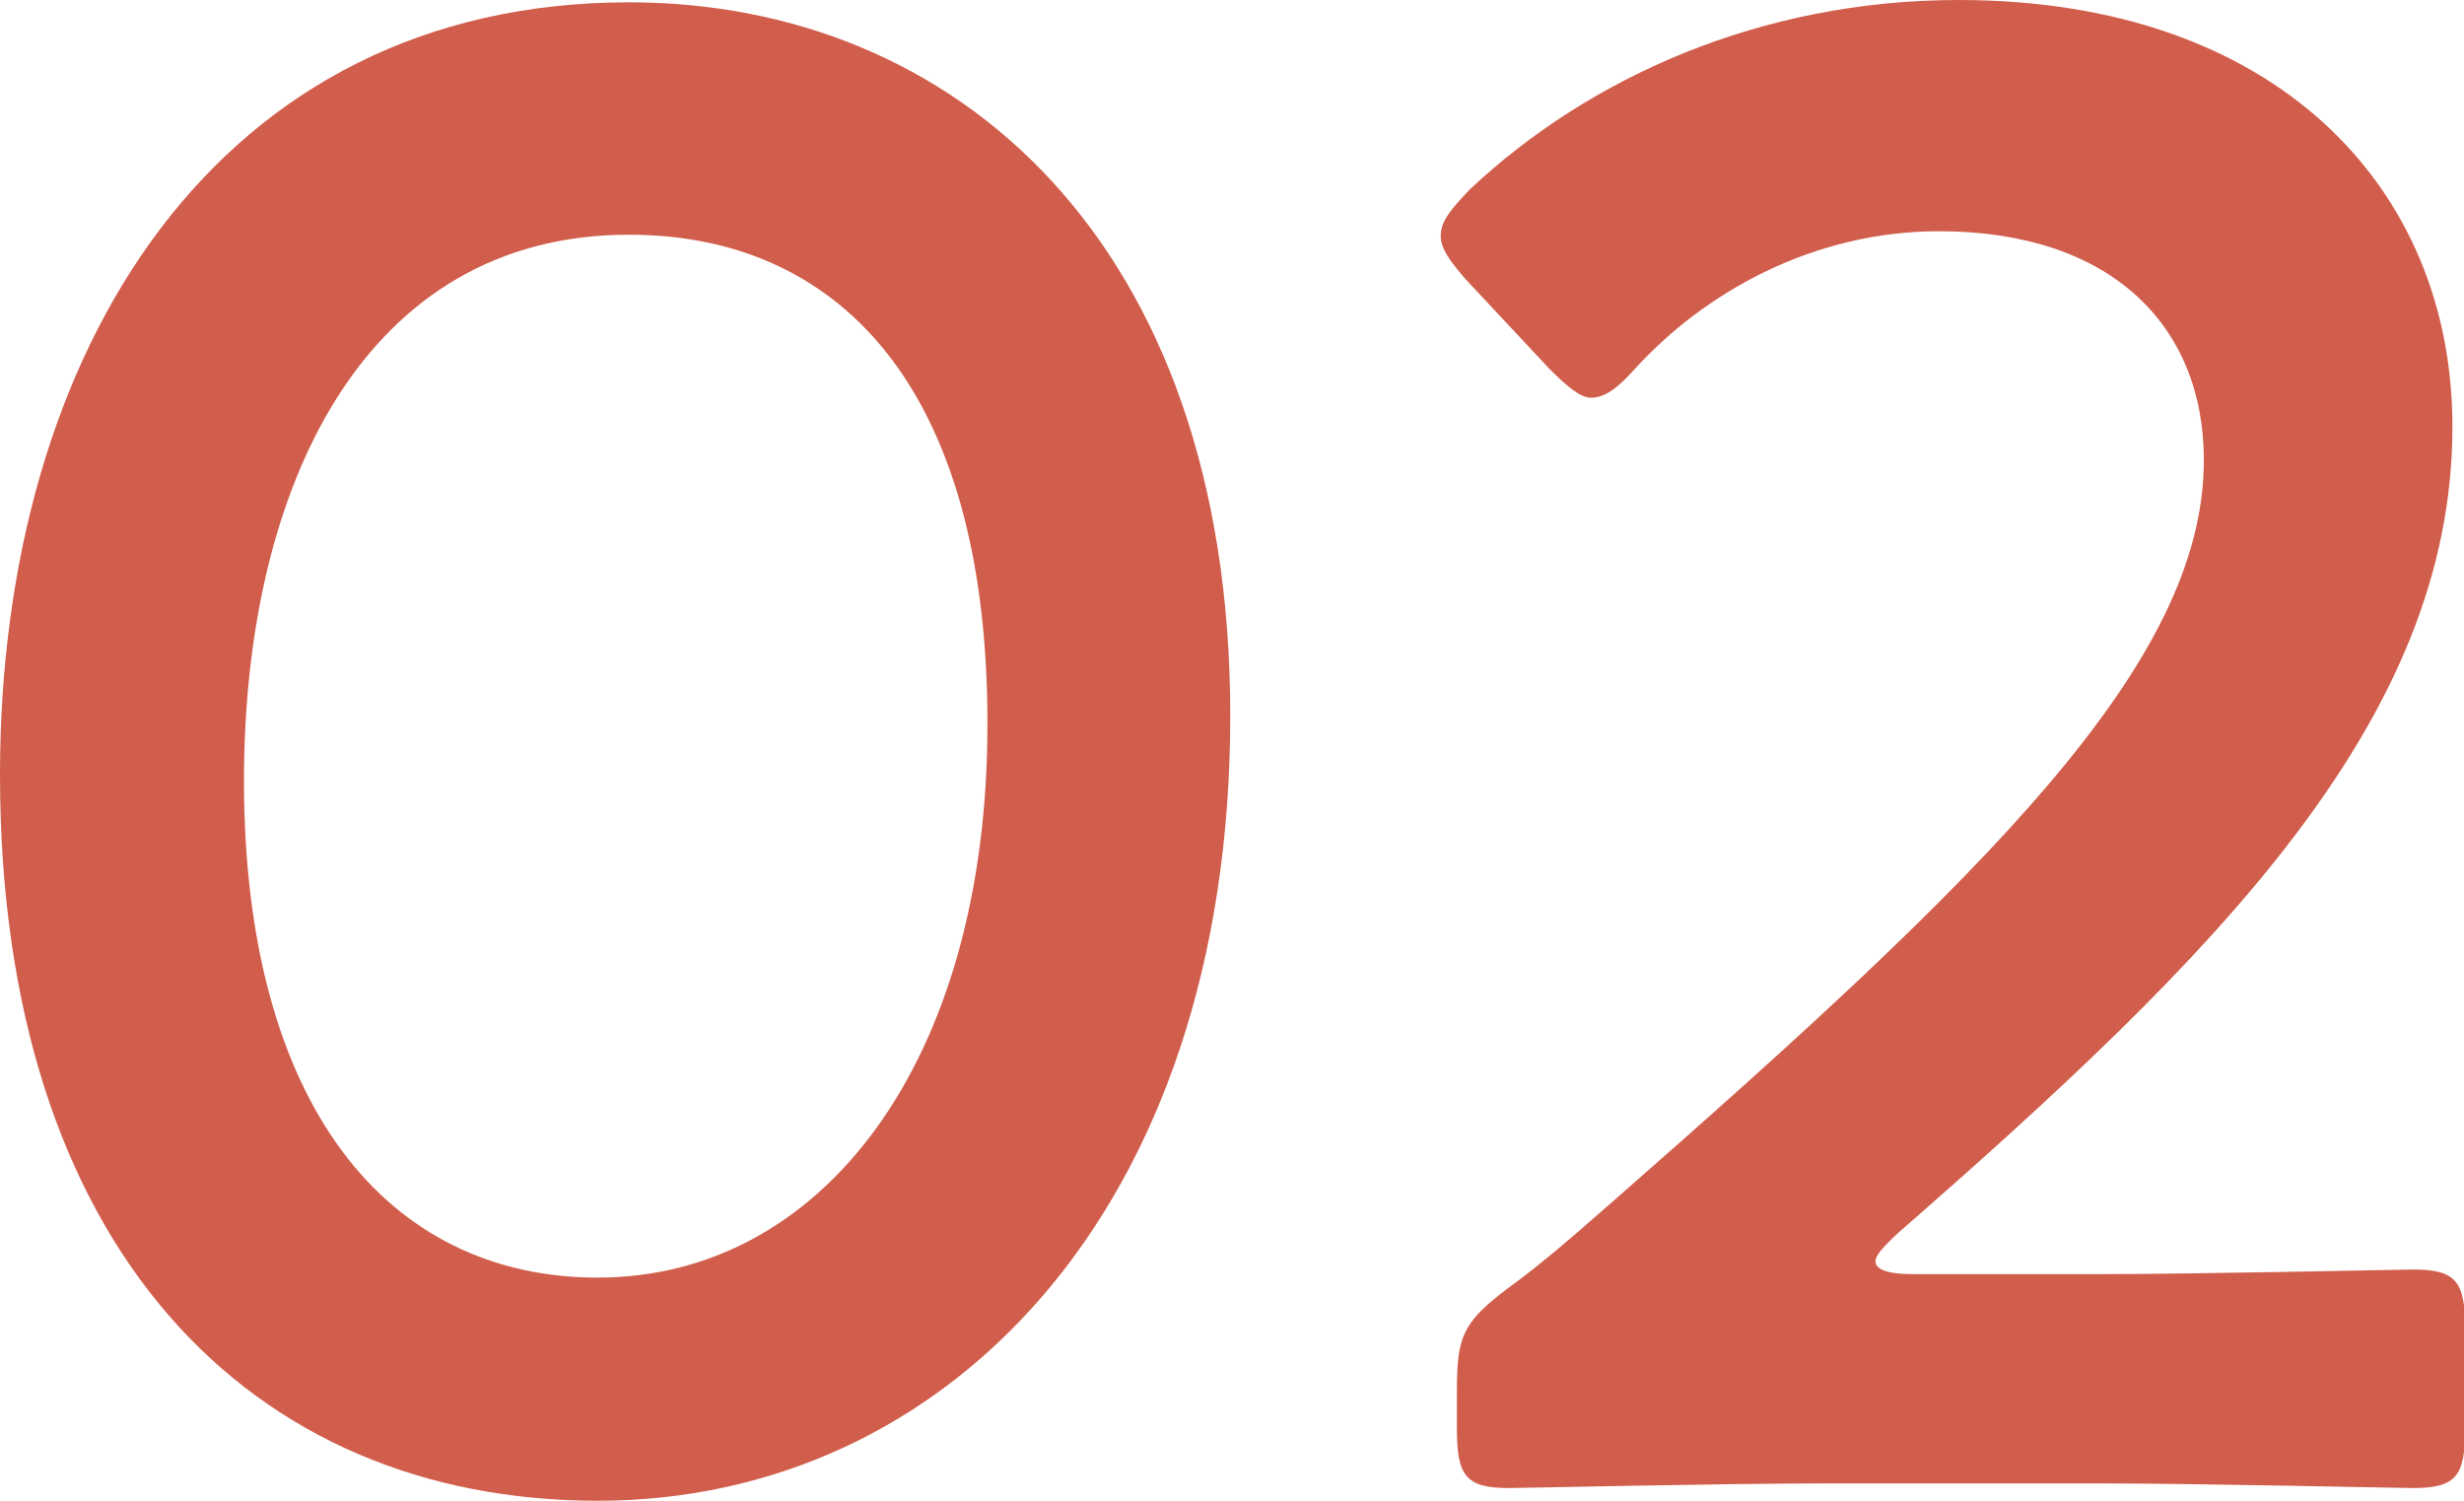
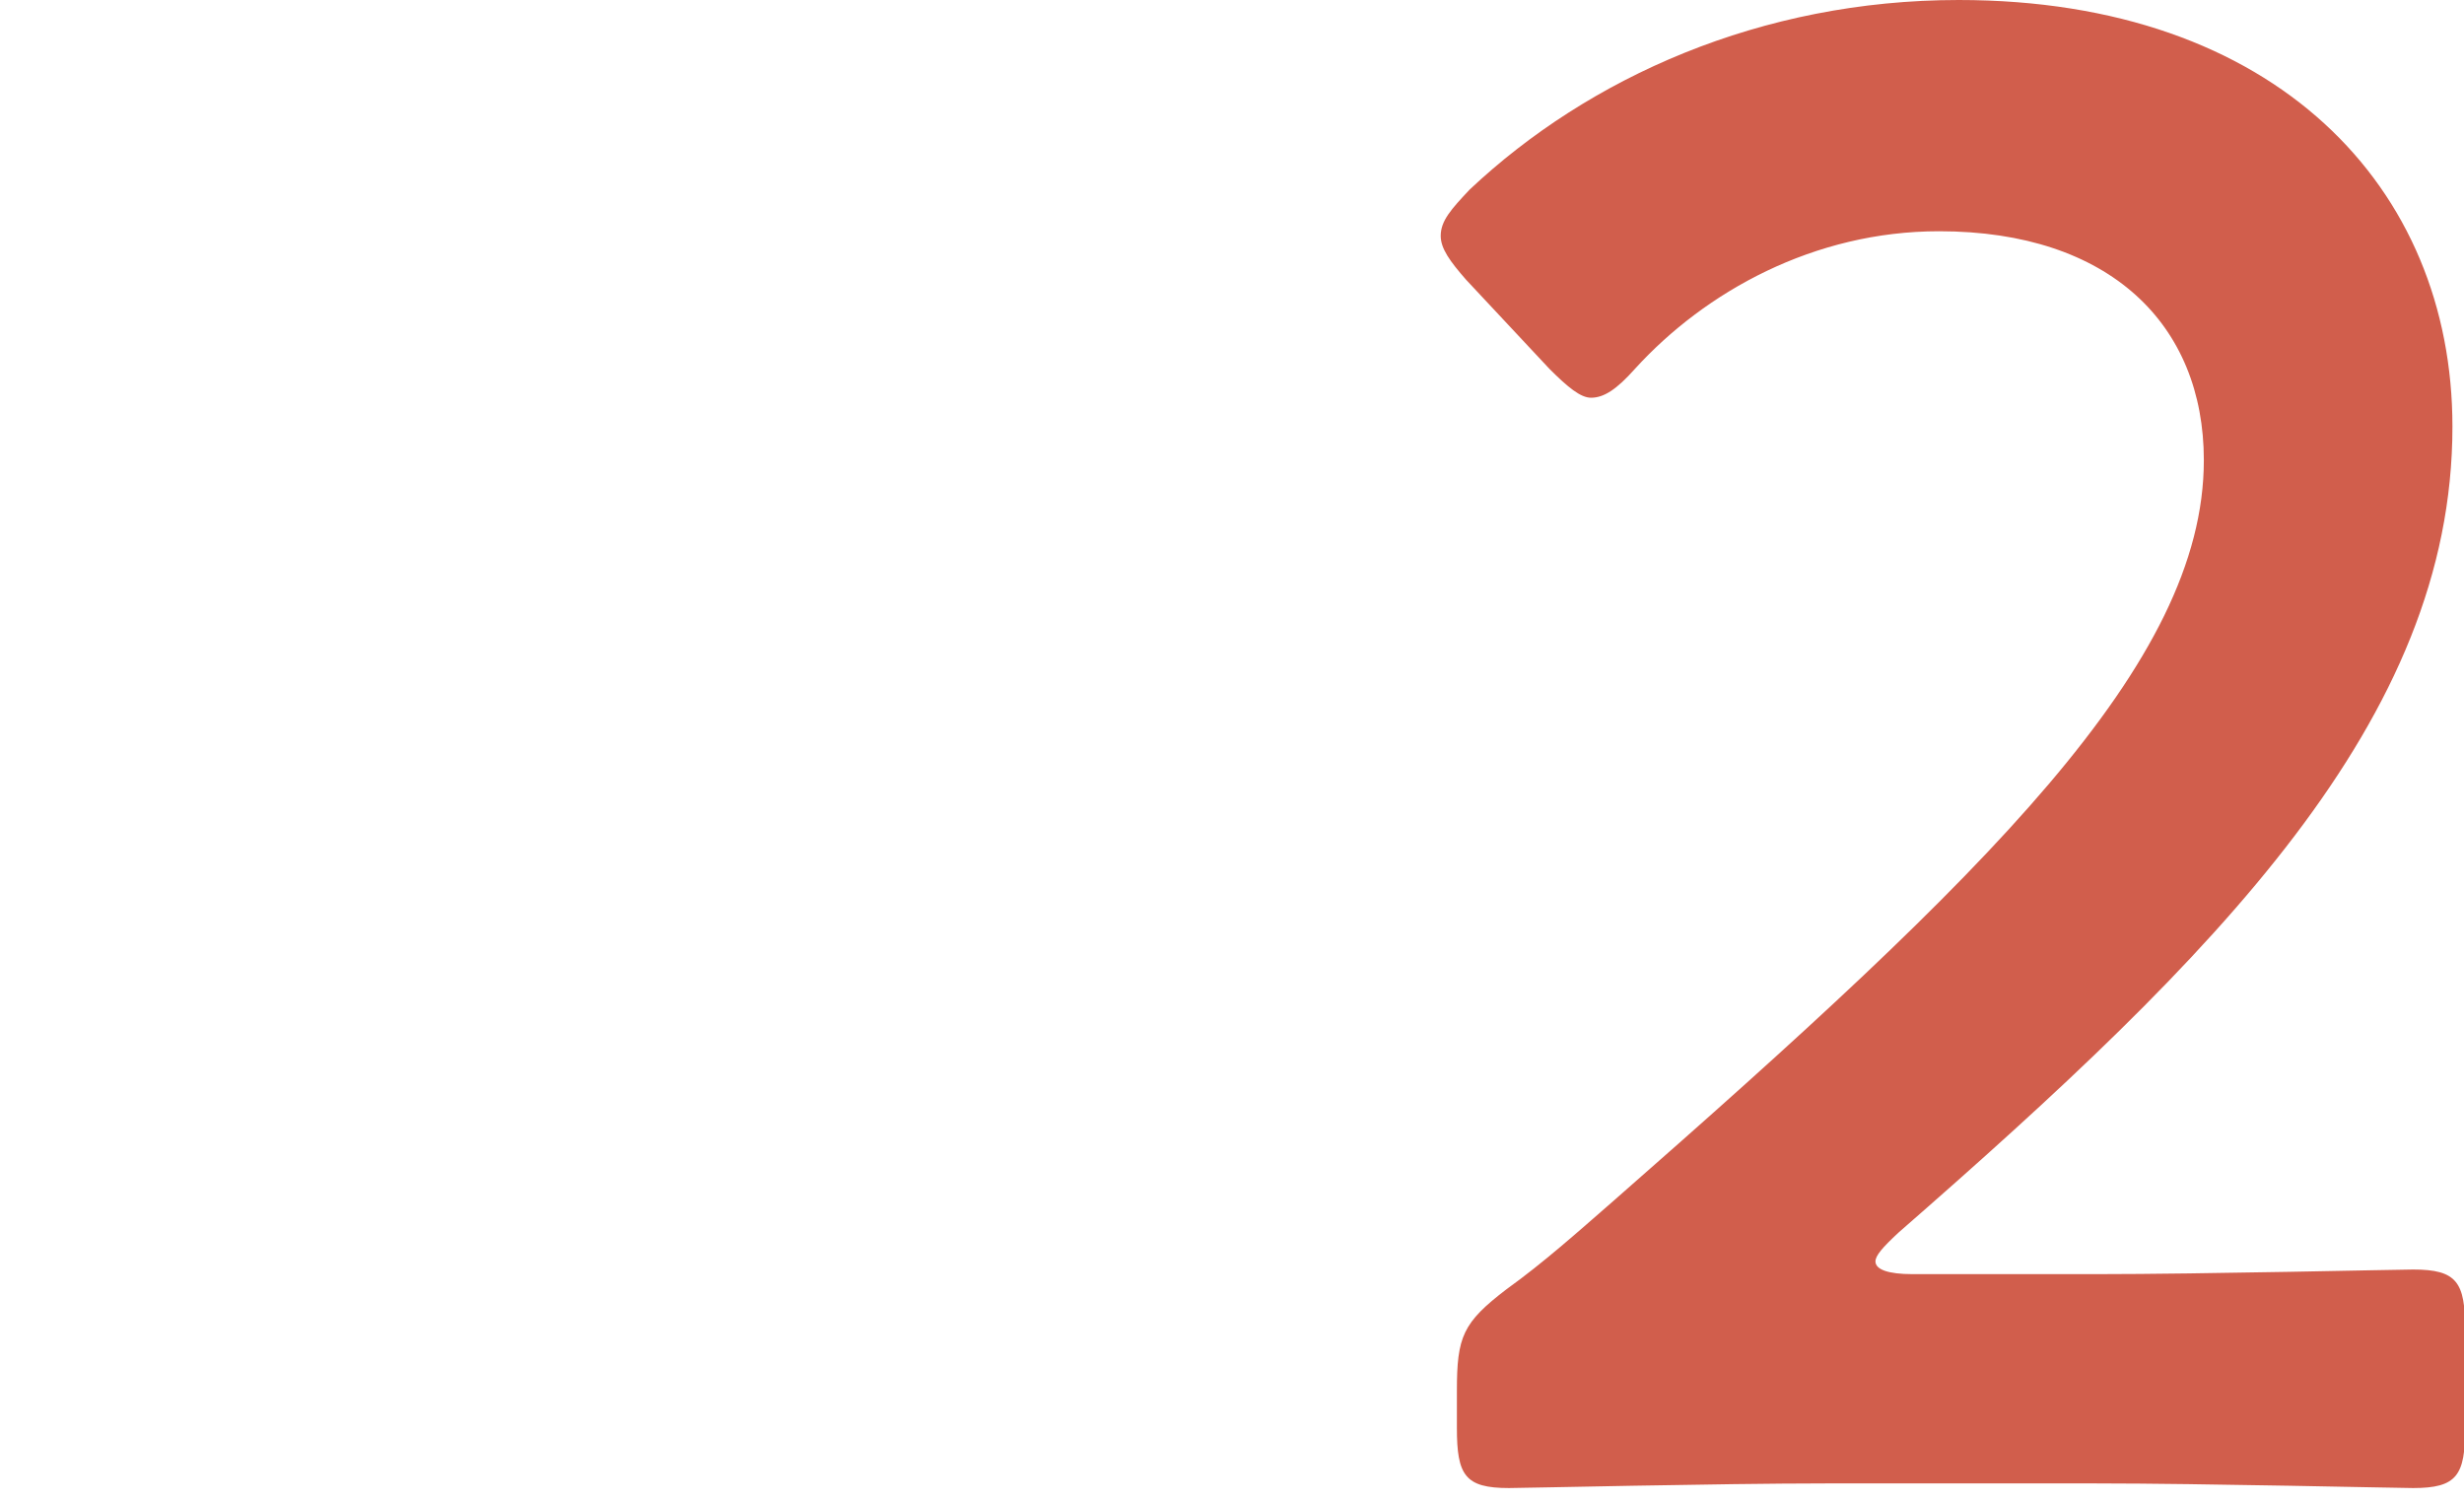
<svg xmlns="http://www.w3.org/2000/svg" id="_レイヤー_2" data-name="レイヤー 2" viewBox="0 0 21.31 12.98">
  <g id="_レイヤー_1-2" data-name="レイヤー 1">
    <g>
-       <path d="M10.64,6.19c0,4.29-2.47,6.79-5.47,6.79S0,10.8,0,6.7C0,3.01,1.89,.02,5.44,.02,8.26,.02,10.64,2.09,10.64,6.19Zm-8.53,.56c0,2.81,1.24,4.3,3.06,4.3,1.93,0,3.37-1.85,3.37-4.79s-1.31-4.23-3.1-4.23c-2.29,0-3.33,2.18-3.33,4.72Z" fill="#d15e4c" />
      <path d="M18.13,11.02c.92,0,2.61-.04,2.74-.04,.38,0,.45,.11,.45,.52v.85c0,.41-.07,.52-.45,.52-.13,0-1.82-.04-2.74-.04h-2.34c-.92,0-2.61,.04-2.74,.04-.38,0-.45-.11-.45-.52v-.32c0-.47,.05-.59,.43-.88,.32-.23,.61-.49,.92-.76,3.24-2.84,5.11-4.65,5.11-6.41,0-1.17-.81-1.98-2.29-1.98-1.08,0-2.02,.52-2.63,1.19-.16,.18-.27,.25-.38,.25-.09,0-.2-.09-.36-.25l-.72-.77c-.14-.16-.22-.27-.22-.38,0-.13,.09-.23,.25-.4,1.03-.97,2.52-1.64,4.23-1.64,2.74,0,4.27,1.62,4.27,3.69,0,2.54-2.04,4.57-4.79,6.97-.14,.13-.2,.2-.2,.25,0,.07,.11,.11,.32,.11h1.57Z" fill="#d15e4c" />
    </g>
  </g>
</svg>